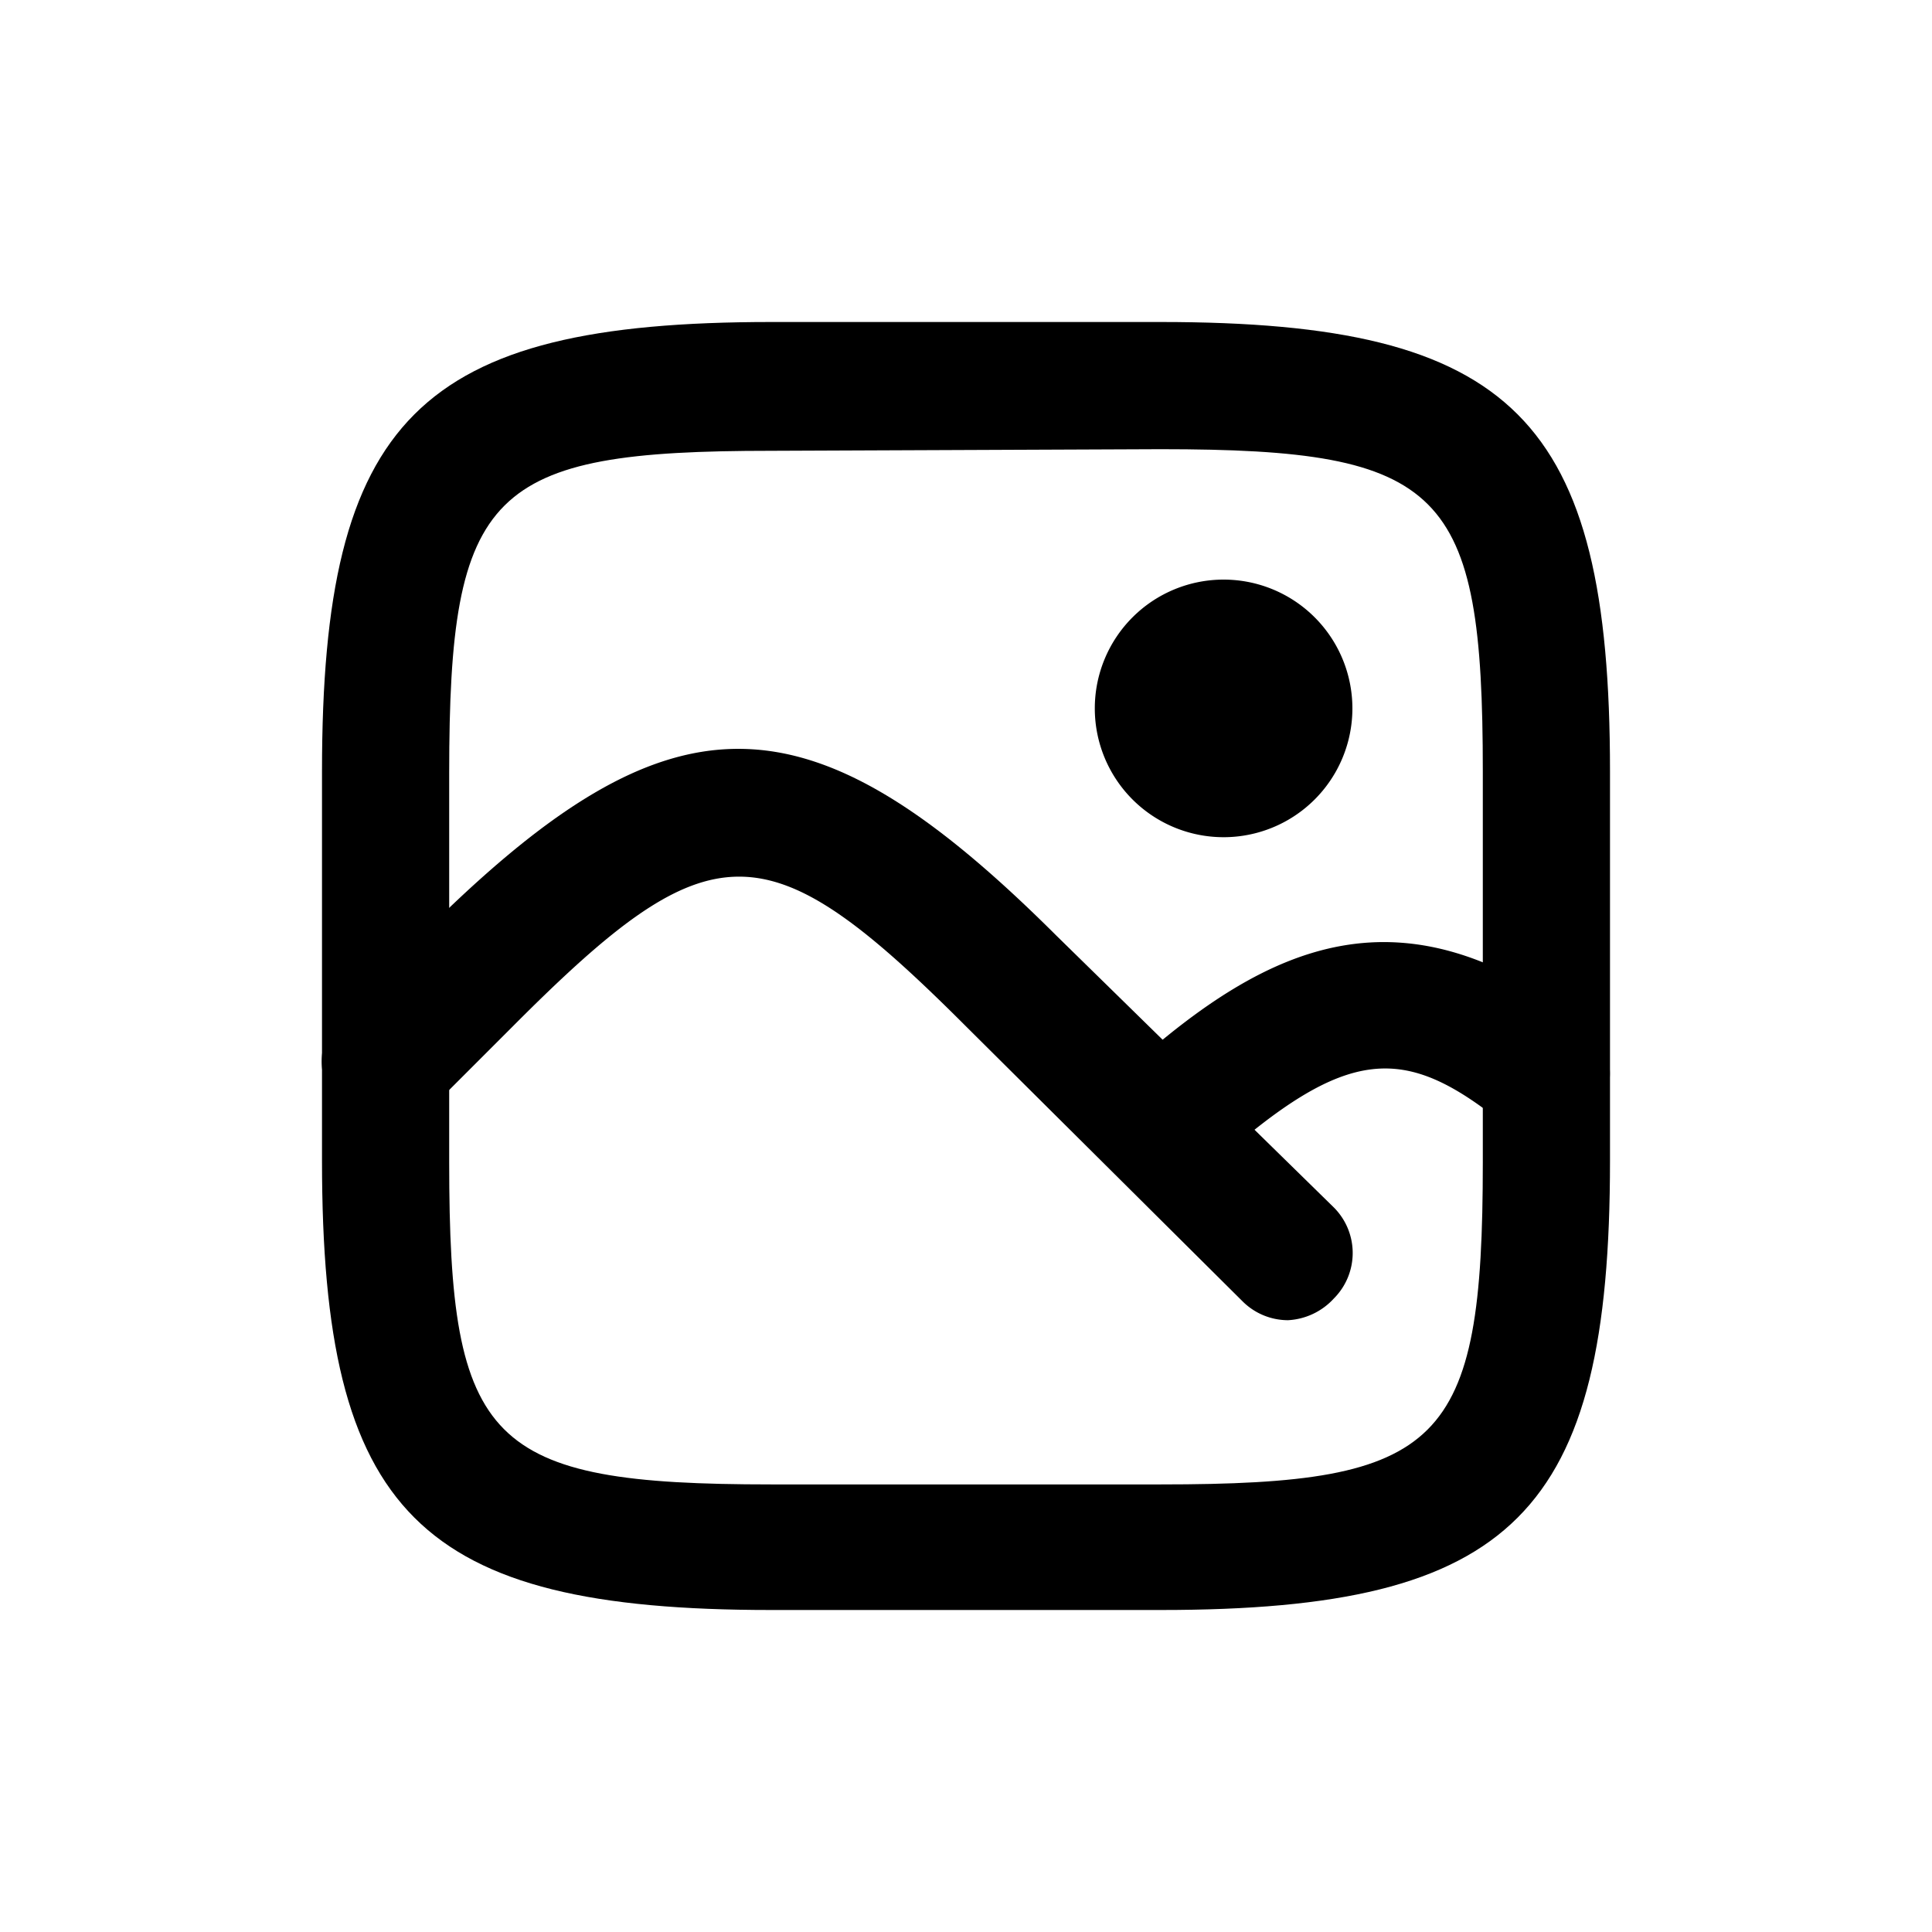
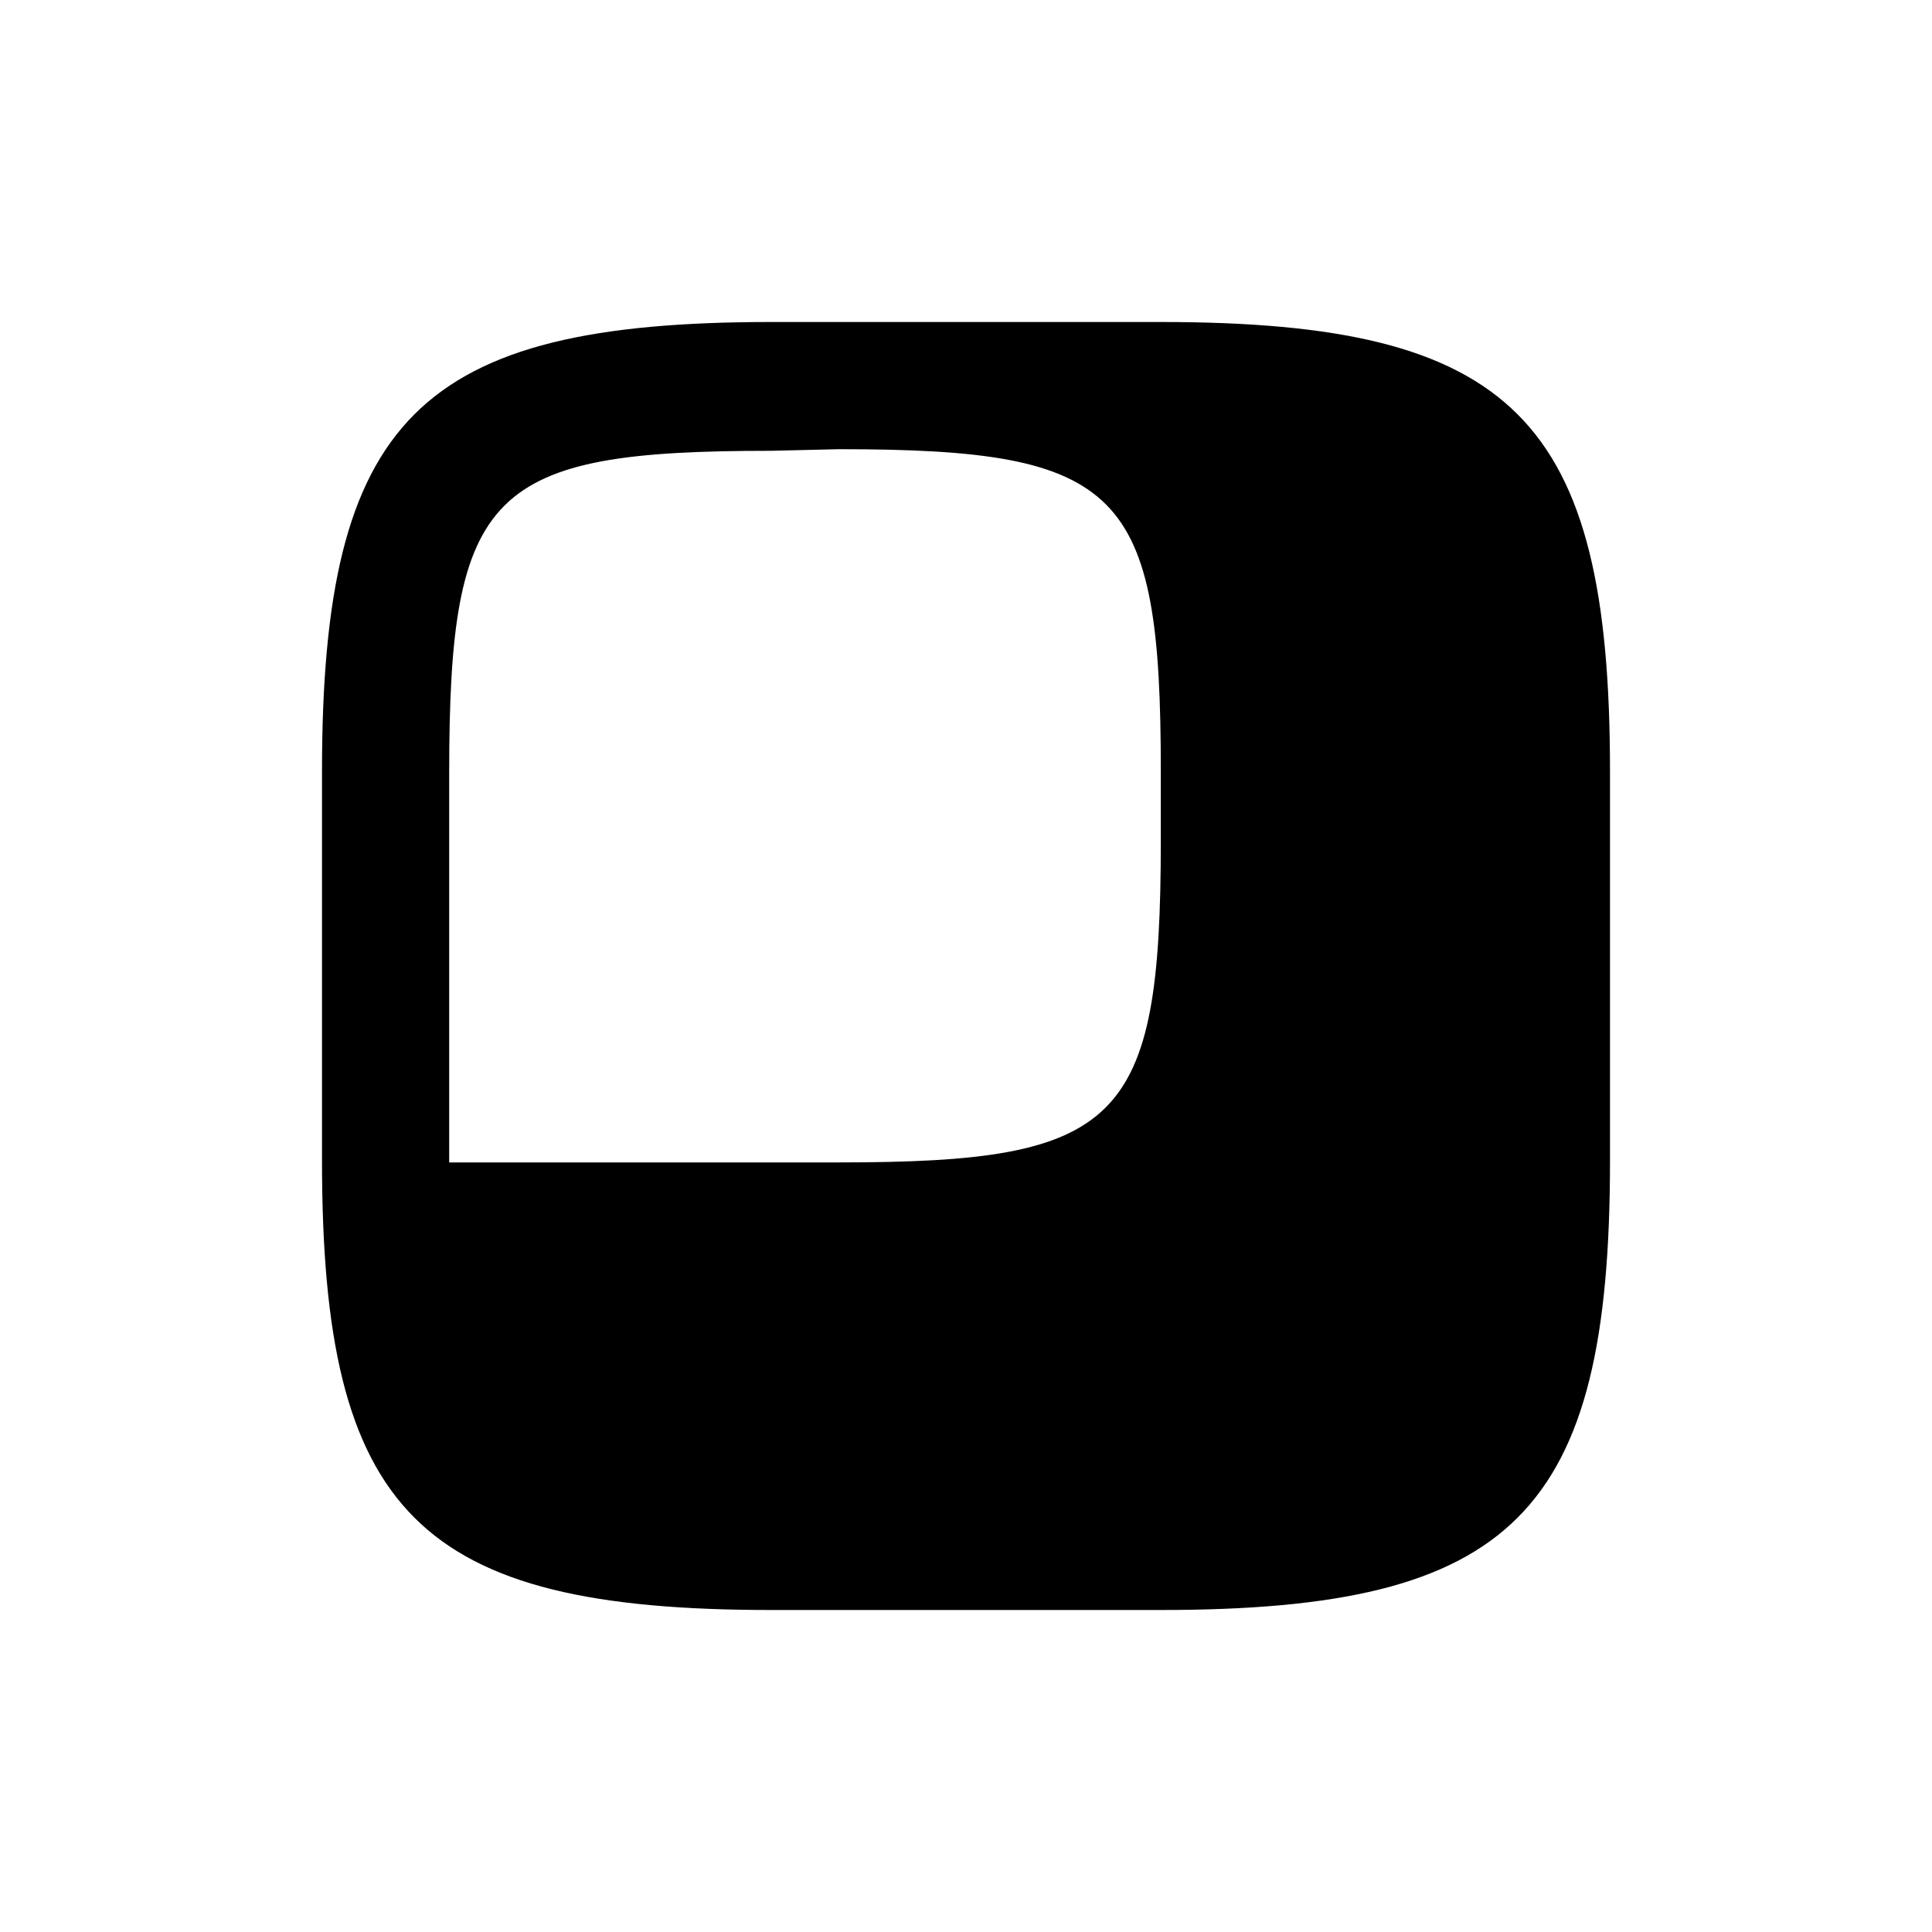
<svg xmlns="http://www.w3.org/2000/svg" width="24" height="24" viewBox="0 0 24 24">
-   <path d="M14.42,20H9.58C5.2,20,4,18.8,4,14.42V9.58C4,5.2,5.2,4,9.58,4h4.84C18.8,4,20,5.2,20,9.58v4.84C20,18.8,18.8,20,14.42,20ZM9.58,5.6c-3.5,0-4,.48-4,4v4.84c0,3.5.48,4,4,4h4.84c3.5,0,4-.48,4-4V9.58c0-3.5-.48-4-4-4Z" />
-   <path d="M16,16.4a.8.8,0,0,1-.56-.23L12,12.75c-2.48-2.48-3.16-2.48-5.63,0l-1,1a.81.81,0,0,1-1.14,0,.8.8,0,0,1,0-1.13l1-1c3.09-3.09,4.79-3.09,7.89,0L16.57,15a.8.8,0,0,1,0,1.13A.83.83,0,0,1,16,16.4Z" />
-   <path d="M14.56,14.68a.8.8,0,0,1-.54-1.4c1.77-1.59,3.41-2.3,5.67-.58a.8.8,0,0,1-1,1.27c-1.24-1-1.94-1-3.62.5A.77.77,0,0,1,14.56,14.68Z" />
-   <path d="M15.2,10.4a1.6,1.6,0,1,1,1.6-1.6A1.6,1.6,0,0,1,15.2,10.4Zm0-1.6Z" />
+   <path d="M14.42,20H9.58C5.2,20,4,18.8,4,14.42V9.58C4,5.2,5.2,4,9.58,4h4.84C18.8,4,20,5.2,20,9.58v4.84C20,18.8,18.8,20,14.42,20ZM9.58,5.6c-3.5,0-4,.48-4,4v4.84h4.84c3.5,0,4-.48,4-4V9.58c0-3.5-.48-4-4-4Z" />
</svg>